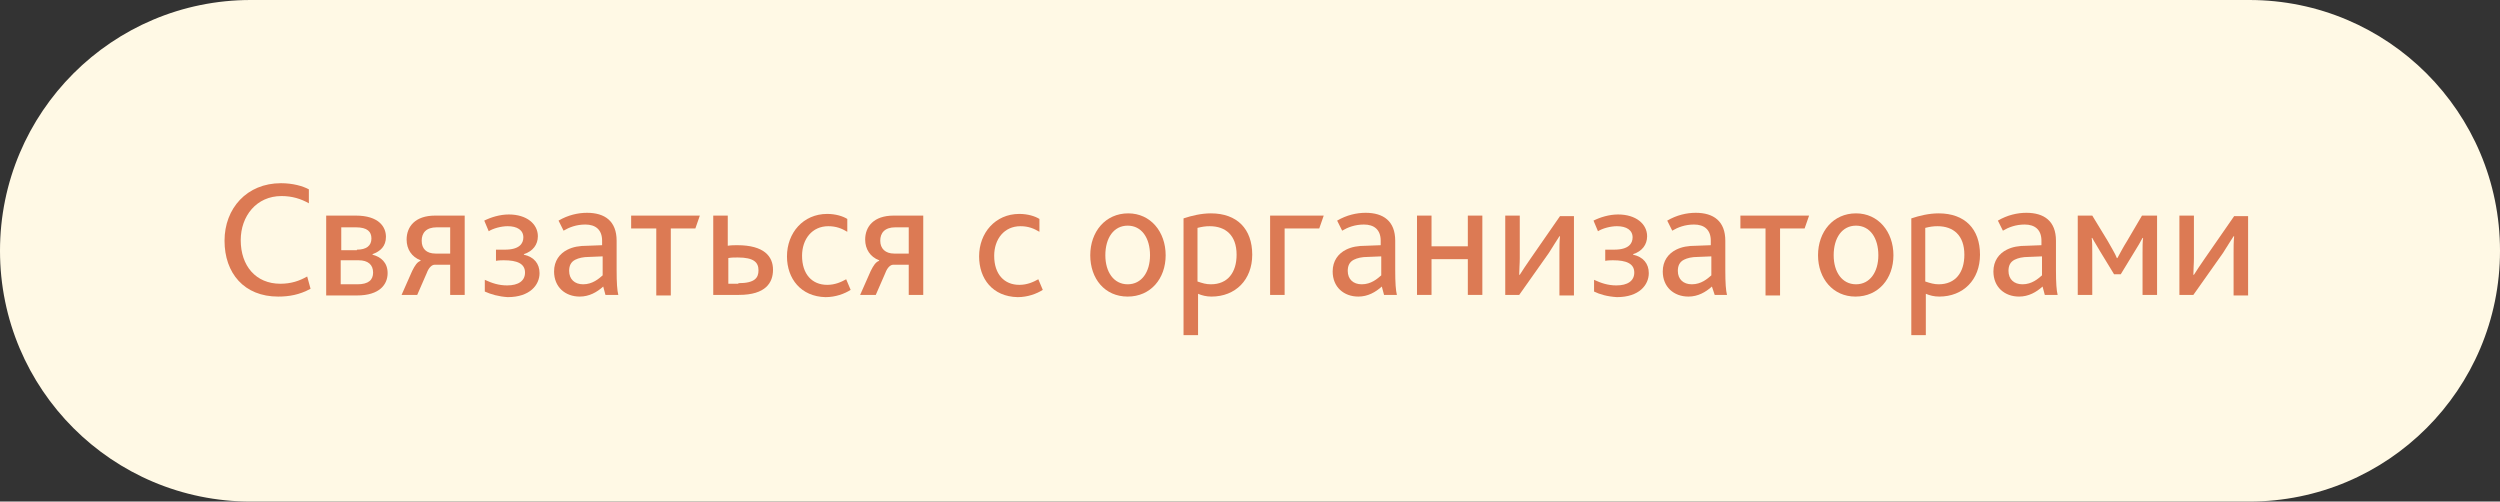
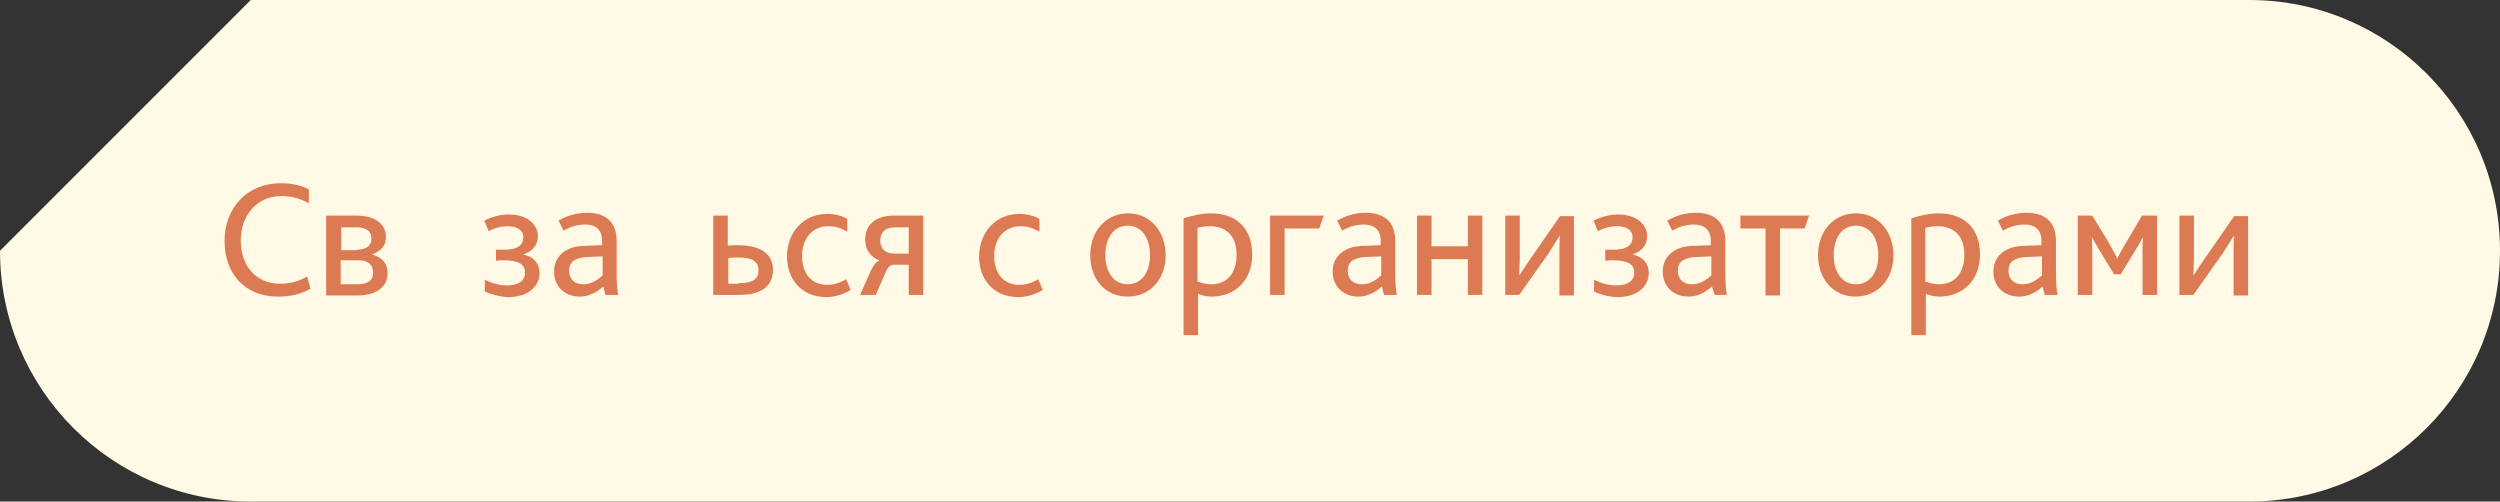
<svg xmlns="http://www.w3.org/2000/svg" version="1.1" id="_Слой_2" x="0px" y="0px" viewBox="0 0 447.6 89.8" style="enable-background:new 0 0 447.6 89.8;" xml:space="preserve">
  <rect x="0" y="0" width="447.6" height="89.8" fill="#333333" stroke="none" />
  <style type="text/css"> .st0{fill:#FFF9E5;} .st1{enable-background:new ;} .st2{fill:#DC7A54;} </style>
  <g id="_слой">
    <g>
-       <path class="st0" d="M44.9,0h357.8c24.8,0,44.9,20.1,44.9,44.9l0,0c0,24.8-20.1,44.9-44.9,44.9H44.9C20.1,89.8,0,69.7,0,44.9l0,0 C0,20.1,20.1,0,44.9,0z" />
+       <path class="st0" d="M44.9,0h357.8c24.8,0,44.9,20.1,44.9,44.9l0,0c0,24.8-20.1,44.9-44.9,44.9H44.9C20.1,89.8,0,69.7,0,44.9l0,0 z" />
      <g class="st1">
        <path class="st2" d="M55.6,51.7c-2,1.1-3.9,1.4-5.8,1.4c-6.1,0-9.6-4.2-9.6-10c0-5.8,4-10.3,10.1-10.3c2.1,0,3.9,0.5,5,1.1v2.5 c-1.4-0.8-3-1.3-4.9-1.3c-4.5,0-7.3,3.6-7.3,7.9c0,4.6,2.7,7.8,7.1,7.8c1.9,0,3.4-0.5,4.8-1.3L55.6,51.7z" />
        <path class="st2" d="M58.5,38.6h5.2c4.1,0,5.4,2,5.4,3.8c0,1.7-1,2.6-2.4,3.1v0.1c1.5,0.4,2.7,1.4,2.7,3.3c0,2-1.4,4-5.5,4h-5.5 V38.6z M63.9,44.7c1.7,0,2.6-0.7,2.6-2c0-1.2-0.7-2-2.8-2h-2.6v4.1H63.9z M64,50.9c2,0,2.8-0.8,2.8-2.1c0-1.4-0.9-2.2-2.6-2.2 h-3.2v4.3H64z" />
-         <path class="st2" d="M73.8,48.5c0.5-1,0.9-1.6,1.5-1.8v-0.1c-1.6-0.6-2.5-2-2.5-3.7c0-2.3,1.5-4.3,5.1-4.3h5.3v14.2h-2.6v-5.4 h-2.8c-0.4,0-1,0.4-1.4,1.5l-1.7,3.9h-2.8L73.8,48.5z M78,45.4h2.6v-4.7h-2.4c-1.9,0-2.7,1-2.7,2.4C75.5,44.5,76.3,45.4,78,45.4z " />
        <path class="st2" d="M86.8,52.2v-2.1c1.3,0.6,2.5,1,4,1c2,0,3.2-0.8,3.2-2.3c0-1.6-1.4-2.2-3.8-2.2c-0.2,0-0.9,0-1.4,0.1v-2 c0.6,0,1.4,0,1.6,0c2.6,0,3.3-1.1,3.3-2.2c0-1.3-1.1-2-2.8-2c-1.2,0-2.6,0.4-3.4,0.9l-0.8-1.9c1.2-0.6,2.8-1.1,4.4-1.1 c3.2,0,5.2,1.7,5.2,3.9c0,1.5-0.9,2.7-2.5,3.2v0.1c1.8,0.4,2.8,1.6,2.8,3.3c0,2.1-1.7,4.3-5.7,4.3C89.3,53.1,87.9,52.7,86.8,52.2 z" />
        <path class="st2" d="M108,51.3c-1.1,1-2.5,1.8-4.2,1.8c-2.6,0-4.6-1.7-4.6-4.5c0-1.9,1-3.2,2.4-3.9c1-0.5,2.1-0.7,3.6-0.7 l2.6-0.1v-0.8c0-2-1.2-2.9-3-2.9c-1.6,0-2.9,0.5-3.9,1.1l-0.9-1.8c1.7-1,3.5-1.4,5.1-1.4c3.2,0,5.3,1.5,5.3,5v5.2 c0,2.4,0.1,3.7,0.3,4.5h-2.3L108,51.3z M105.5,46c-1.1,0-1.9,0.2-2.5,0.5c-0.8,0.4-1.1,1.1-1.1,2c0,1.5,1,2.4,2.5,2.4 c1.7,0,2.8-1,3.5-1.6v-3.4L105.5,46z" />
-         <path class="st2" d="M117.5,40.9H113v-2.3h12.3l-0.8,2.3h-4.4v12h-2.6V40.9z" />
        <path class="st2" d="M127.7,38.6h2.6V44c0.6-0.1,1.2-0.1,1.7-0.1c4.8,0,6.4,2,6.4,4.4c0,2.3-1.3,4.5-6.1,4.5h-4.6V38.6z M132.2,50.7c3,0,3.6-1,3.6-2.3c0-1.4-0.8-2.3-3.7-2.3c-0.6,0-1.1,0-1.7,0.1v4.6H132.2z" />
        <path class="st2" d="M140.9,45.9c0-4.2,2.9-7.6,7.2-7.6c1.5,0,2.8,0.4,3.6,0.9v2.3c-1-0.6-2-1-3.4-1c-2.9,0-4.7,2.3-4.7,5.3 c0,3.3,1.8,5.2,4.5,5.2c1.4,0,2.5-0.5,3.4-1l0.8,1.9c-1.1,0.7-2.7,1.3-4.5,1.3C143.4,53.1,140.9,49.9,140.9,45.9z" />
        <path class="st2" d="M155.9,48.5c0.5-1,0.9-1.6,1.5-1.8v-0.1c-1.6-0.6-2.5-2-2.5-3.7c0-2.3,1.5-4.3,5.1-4.3h5.3v14.2h-2.6v-5.4 h-2.8c-0.4,0-1,0.4-1.4,1.5l-1.7,3.9h-2.8L155.9,48.5z M160.1,45.4h2.6v-4.7h-2.4c-1.9,0-2.7,1-2.7,2.4 C157.6,44.5,158.5,45.4,160.1,45.4z" />
        <path class="st2" d="M175.3,45.9c0-4.2,2.9-7.6,7.2-7.6c1.5,0,2.8,0.4,3.6,0.9v2.3c-1-0.6-2-1-3.4-1c-2.9,0-4.7,2.3-4.7,5.3 c0,3.3,1.8,5.2,4.5,5.2c1.4,0,2.5-0.5,3.4-1l0.8,1.9c-1.1,0.7-2.7,1.3-4.5,1.3C177.7,53.1,175.3,49.9,175.3,45.9z" />
        <path class="st2" d="M195.2,45.7c0-4.2,2.7-7.5,6.8-7.5c4,0,6.7,3.3,6.7,7.5c0,4.2-2.7,7.4-6.8,7.4 C197.8,53.1,195.2,49.9,195.2,45.7z M205.9,45.7c0-3.1-1.5-5.3-4-5.3c-2.5,0-4,2.2-4,5.3c0,3,1.5,5.2,4,5.2 C204.4,50.9,205.9,48.7,205.9,45.7z" />
        <path class="st2" d="M211.9,39.1c1.5-0.5,3.2-0.9,4.9-0.9c4.7,0,7.4,2.8,7.4,7.4c0,4.5-3,7.5-7.3,7.5c-0.9,0-1.7-0.2-2.4-0.5V60 h-2.6V39.1z M216.8,50.9c3,0,4.6-2.1,4.6-5.3c0-3.5-2-5.1-4.8-5.1c-0.8,0-1.4,0.1-2.2,0.3v9.6C215.3,50.7,215.9,50.9,216.8,50.9z " />
        <path class="st2" d="M227.4,38.6h9.6l-0.8,2.3H230v11.9h-2.6V38.6z" />
        <path class="st2" d="M247.4,51.3c-1.1,1-2.5,1.8-4.2,1.8c-2.6,0-4.6-1.7-4.6-4.5c0-1.9,1-3.2,2.4-3.9c1-0.5,2.1-0.7,3.6-0.7 l2.6-0.1v-0.8c0-2-1.2-2.9-3-2.9c-1.6,0-2.9,0.5-3.9,1.1l-0.9-1.8c1.7-1,3.5-1.4,5.1-1.4c3.2,0,5.3,1.5,5.3,5v5.2 c0,2.4,0.1,3.7,0.3,4.5h-2.3L247.4,51.3z M244.9,46c-1.1,0-1.9,0.2-2.5,0.5c-0.8,0.4-1.1,1.1-1.1,2c0,1.5,1,2.4,2.5,2.4 c1.7,0,2.8-1,3.5-1.6v-3.4L244.9,46z" />
        <path class="st2" d="M253.7,38.6h2.6v5.5h6.5v-5.5h2.6v14.2h-2.6v-6.4h-6.5v6.4h-2.6V38.6z" />
        <path class="st2" d="M269.5,38.6h2.6v7.6c0,1.1-0.1,2-0.1,3h0.1c0.5-0.8,1.1-1.7,2-3l5.2-7.5h2.5v14.2h-2.6v-7.6c0-1.1,0-2,0.1-3 h-0.1c-0.5,0.8-1.1,1.7-1.9,3l-5.3,7.5h-2.5V38.6z" />
        <path class="st2" d="M285.4,52.2v-2.1c1.3,0.6,2.5,1,4,1c2,0,3.2-0.8,3.2-2.3c0-1.6-1.4-2.2-3.8-2.2c-0.2,0-0.9,0-1.4,0.1v-2 c0.6,0,1.4,0,1.6,0c2.6,0,3.3-1.1,3.3-2.2c0-1.3-1.1-2-2.8-2c-1.2,0-2.6,0.4-3.4,0.9l-0.8-1.9c1.2-0.6,2.8-1.1,4.4-1.1 c3.2,0,5.2,1.7,5.2,3.9c0,1.5-0.9,2.7-2.5,3.2v0.1c1.8,0.4,2.8,1.6,2.8,3.3c0,2.1-1.7,4.3-5.7,4.3 C287.8,53.1,286.4,52.7,285.4,52.2z" />
        <path class="st2" d="M306.5,51.3c-1.1,1-2.5,1.8-4.2,1.8c-2.6,0-4.6-1.7-4.6-4.5c0-1.9,1-3.2,2.4-3.9c1-0.5,2.1-0.7,3.6-0.7 l2.6-0.1v-0.8c0-2-1.2-2.9-3-2.9c-1.6,0-2.9,0.5-3.9,1.1l-0.9-1.8c1.7-1,3.5-1.4,5.1-1.4c3.2,0,5.3,1.5,5.3,5v5.2 c0,2.4,0.1,3.7,0.3,4.5H307L306.5,51.3z M304,46c-1.1,0-1.9,0.2-2.5,0.5c-0.8,0.4-1.1,1.1-1.1,2c0,1.5,1,2.4,2.5,2.4 c1.7,0,2.8-1,3.5-1.6v-3.4L304,46z" />
        <path class="st2" d="M316.1,40.9h-4.5v-2.3h12.3l-0.8,2.3h-4.4v12h-2.6V40.9z" />
        <path class="st2" d="M325.5,45.7c0-4.2,2.7-7.5,6.8-7.5c4,0,6.7,3.3,6.7,7.5c0,4.2-2.7,7.4-6.8,7.4 C328.2,53.1,325.5,49.9,325.5,45.7z M336.3,45.7c0-3.1-1.5-5.3-4-5.3c-2.5,0-4,2.2-4,5.3c0,3,1.5,5.2,4,5.2 C334.8,50.9,336.3,48.7,336.3,45.7z" />
        <path class="st2" d="M342.2,39.1c1.5-0.5,3.2-0.9,4.9-0.9c4.7,0,7.4,2.8,7.4,7.4c0,4.5-3,7.5-7.3,7.5c-0.9,0-1.7-0.2-2.4-0.5V60 h-2.6V39.1z M347.1,50.9c3,0,4.6-2.1,4.6-5.3c0-3.5-2-5.1-4.8-5.1c-0.8,0-1.4,0.1-2.2,0.3v9.6C345.6,50.7,346.3,50.9,347.1,50.9z " />
        <path class="st2" d="M365.7,51.3c-1.1,1-2.5,1.8-4.2,1.8c-2.6,0-4.6-1.7-4.6-4.5c0-1.9,1-3.2,2.4-3.9c1-0.5,2.1-0.7,3.6-0.7 l2.6-0.1v-0.8c0-2-1.2-2.9-3-2.9c-1.6,0-2.9,0.5-3.9,1.1l-0.9-1.8c1.7-1,3.5-1.4,5.1-1.4c3.2,0,5.3,1.5,5.3,5v5.2 c0,2.4,0.1,3.7,0.3,4.5h-2.3L365.7,51.3z M363.2,46c-1.1,0-1.9,0.2-2.5,0.5c-0.8,0.4-1.1,1.1-1.1,2c0,1.5,1,2.4,2.5,2.4 c1.7,0,2.8-1,3.5-1.6v-3.4L363.2,46z" />
        <path class="st2" d="M372,38.6h2.6l2.8,4.6c0.6,1.1,1.3,2.2,1.6,3h0.1c0.4-0.7,1-1.9,1.7-3l2.7-4.6h2.7v14.2h-2.6v-7.5 c0-1,0-2.1,0.1-2.7h-0.1c-0.3,0.6-0.9,1.6-1.4,2.4l-2.5,4.1h-1.2L376,45c-0.5-0.9-1.1-1.8-1.4-2.4h-0.1c0.1,0.6,0.1,1.9,0.1,2.9 v7.3H372V38.6z" />
        <path class="st2" d="M390.2,38.6h2.6v7.6c0,1.1-0.1,2-0.1,3h0.1c0.5-0.8,1.1-1.7,2-3l5.2-7.5h2.5v14.2h-2.6v-7.6c0-1.1,0-2,0.1-3 h-0.1c-0.5,0.8-1.1,1.7-1.9,3l-5.3,7.5h-2.5V38.6z" />
      </g>
    </g>
  </g>
</svg>